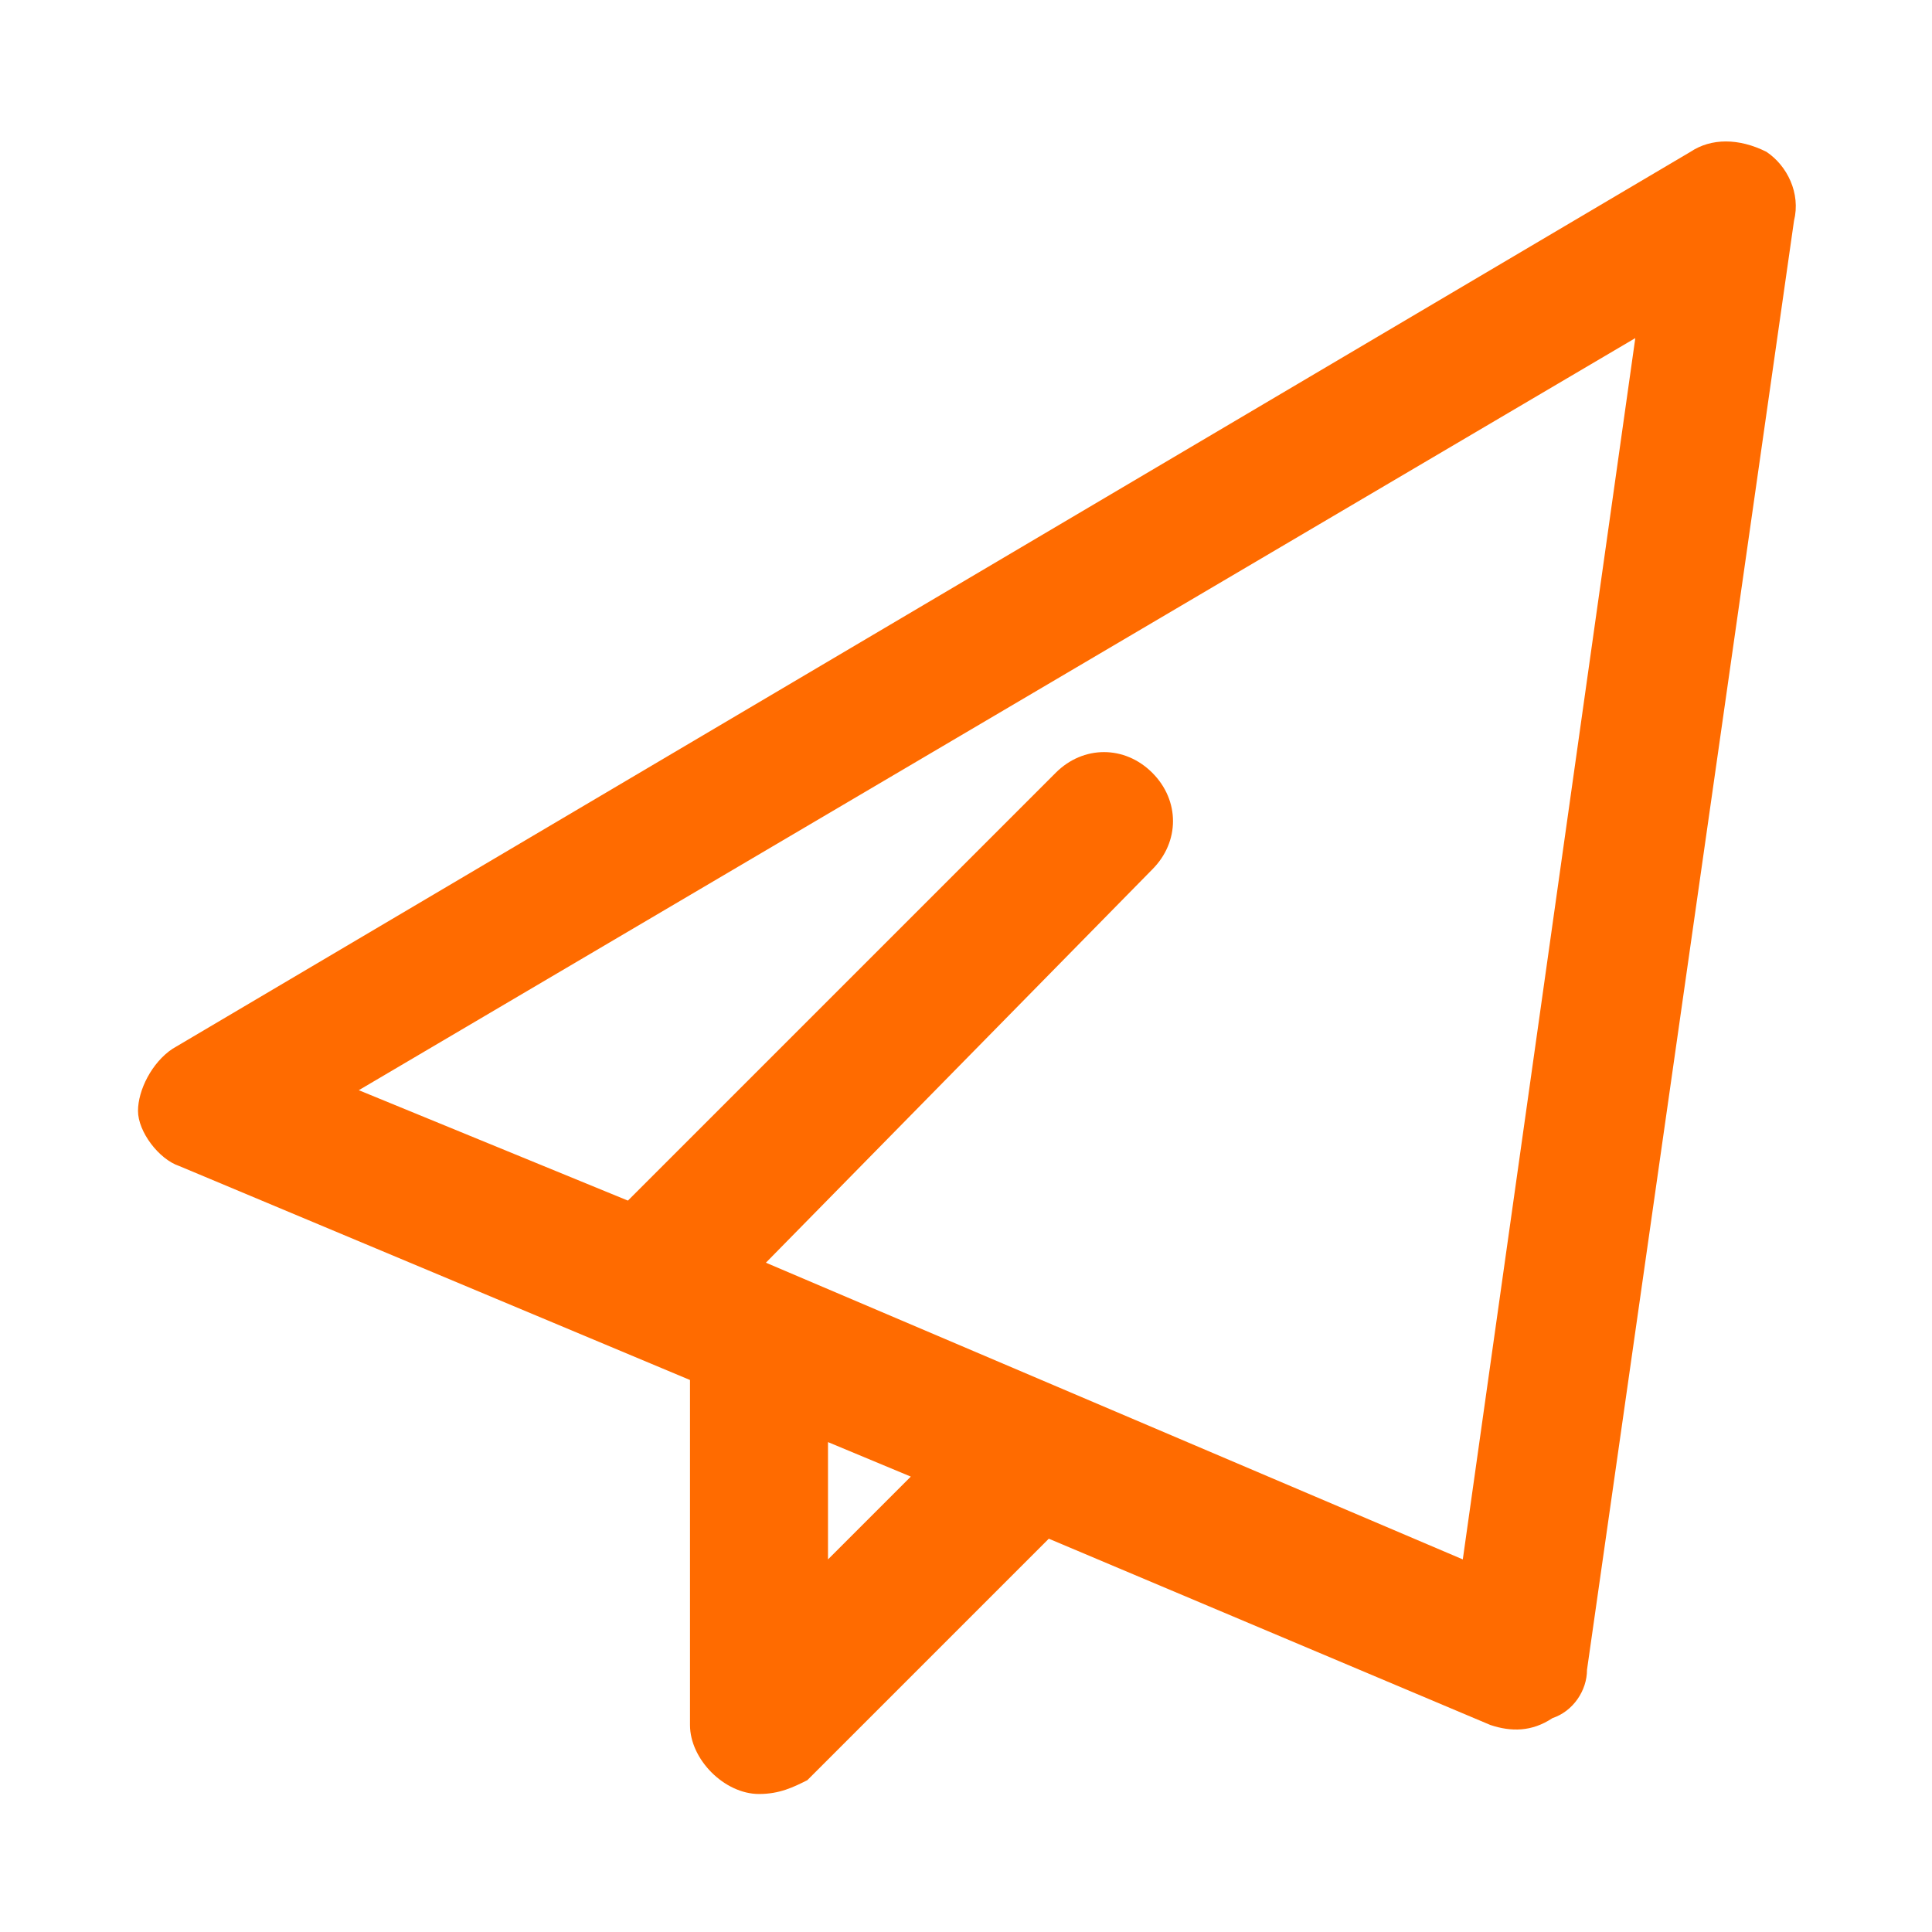
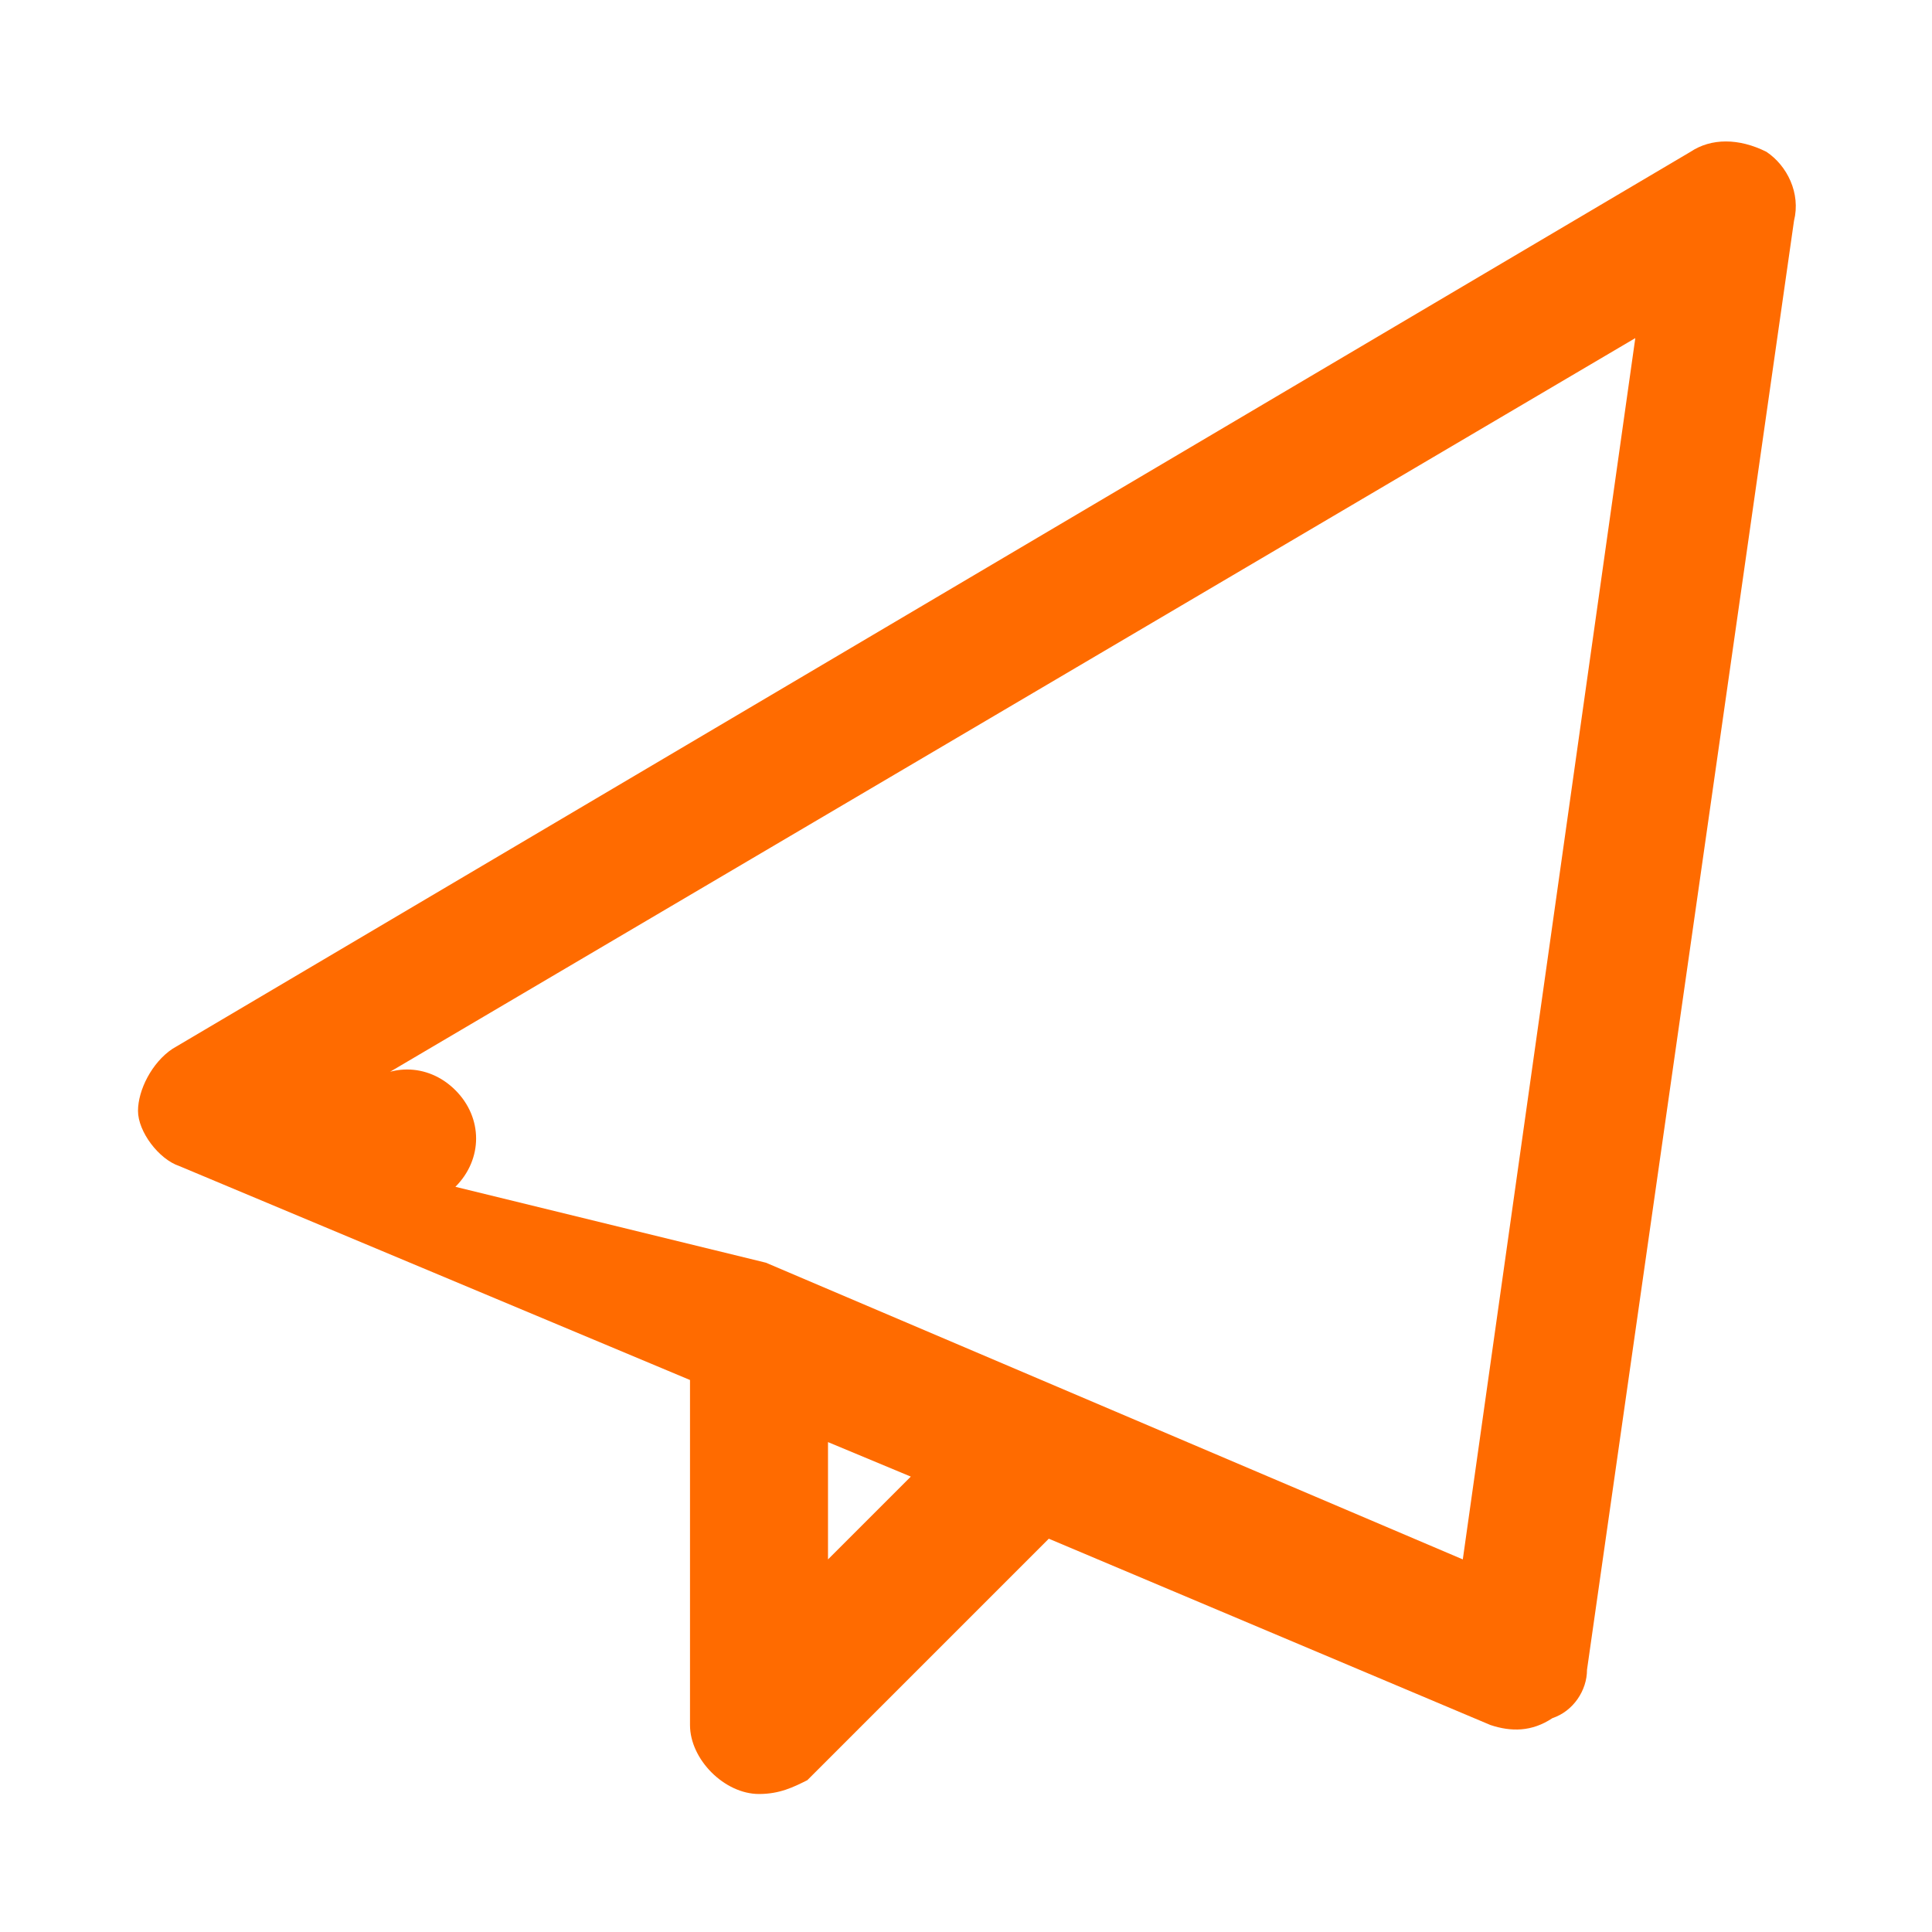
<svg xmlns="http://www.w3.org/2000/svg" version="1.1" width="512" height="512" x="0" y="0" viewBox="0 0 28 28" style="enable-background:new 0 0 512 512" xml:space="preserve" class="">
  <g>
    <switch>
      <g>
-         <path fill="#ff6b00" d="M11 26c-.5 0-1-.5-1-1v-5l-7.4-3.1c-.3-.1-.6-.5-.6-.8s.2-.7.5-.9l22-13c.3-.2.7-.2 1.1 0 .3.2.5.6.4 1l-3 21c0 .3-.2.6-.5.7-.3.2-.6.2-.9.1l-6.4-2.7-3.5 3.5c-.2.1-.4.2-.7.2zm1-5.1v1.7l1.2-1.2zm-.9-2.6 10.1 4.3 2.5-17.7L5.2 15.8l3.9 1.6 6.2-6.2c.4-.4 1-.4 1.4 0s.4 1 0 1.4z" opacity="1" data-original="#1e4777" />
+         <path fill="#ff6b00" d="M11 26c-.5 0-1-.5-1-1v-5l-7.4-3.1c-.3-.1-.6-.5-.6-.8s.2-.7.5-.9l22-13c.3-.2.7-.2 1.1 0 .3.2.5.6.4 1l-3 21c0 .3-.2.6-.5.7-.3.2-.6.2-.9.1l-6.4-2.7-3.5 3.5c-.2.1-.4.2-.7.2zm1-5.1v1.7l1.2-1.2zm-.9-2.6 10.1 4.3 2.5-17.7L5.2 15.8c.4-.4 1-.4 1.4 0s.4 1 0 1.4z" opacity="1" data-original="#1e4777" />
      </g>
    </switch>
  </g>
</svg>